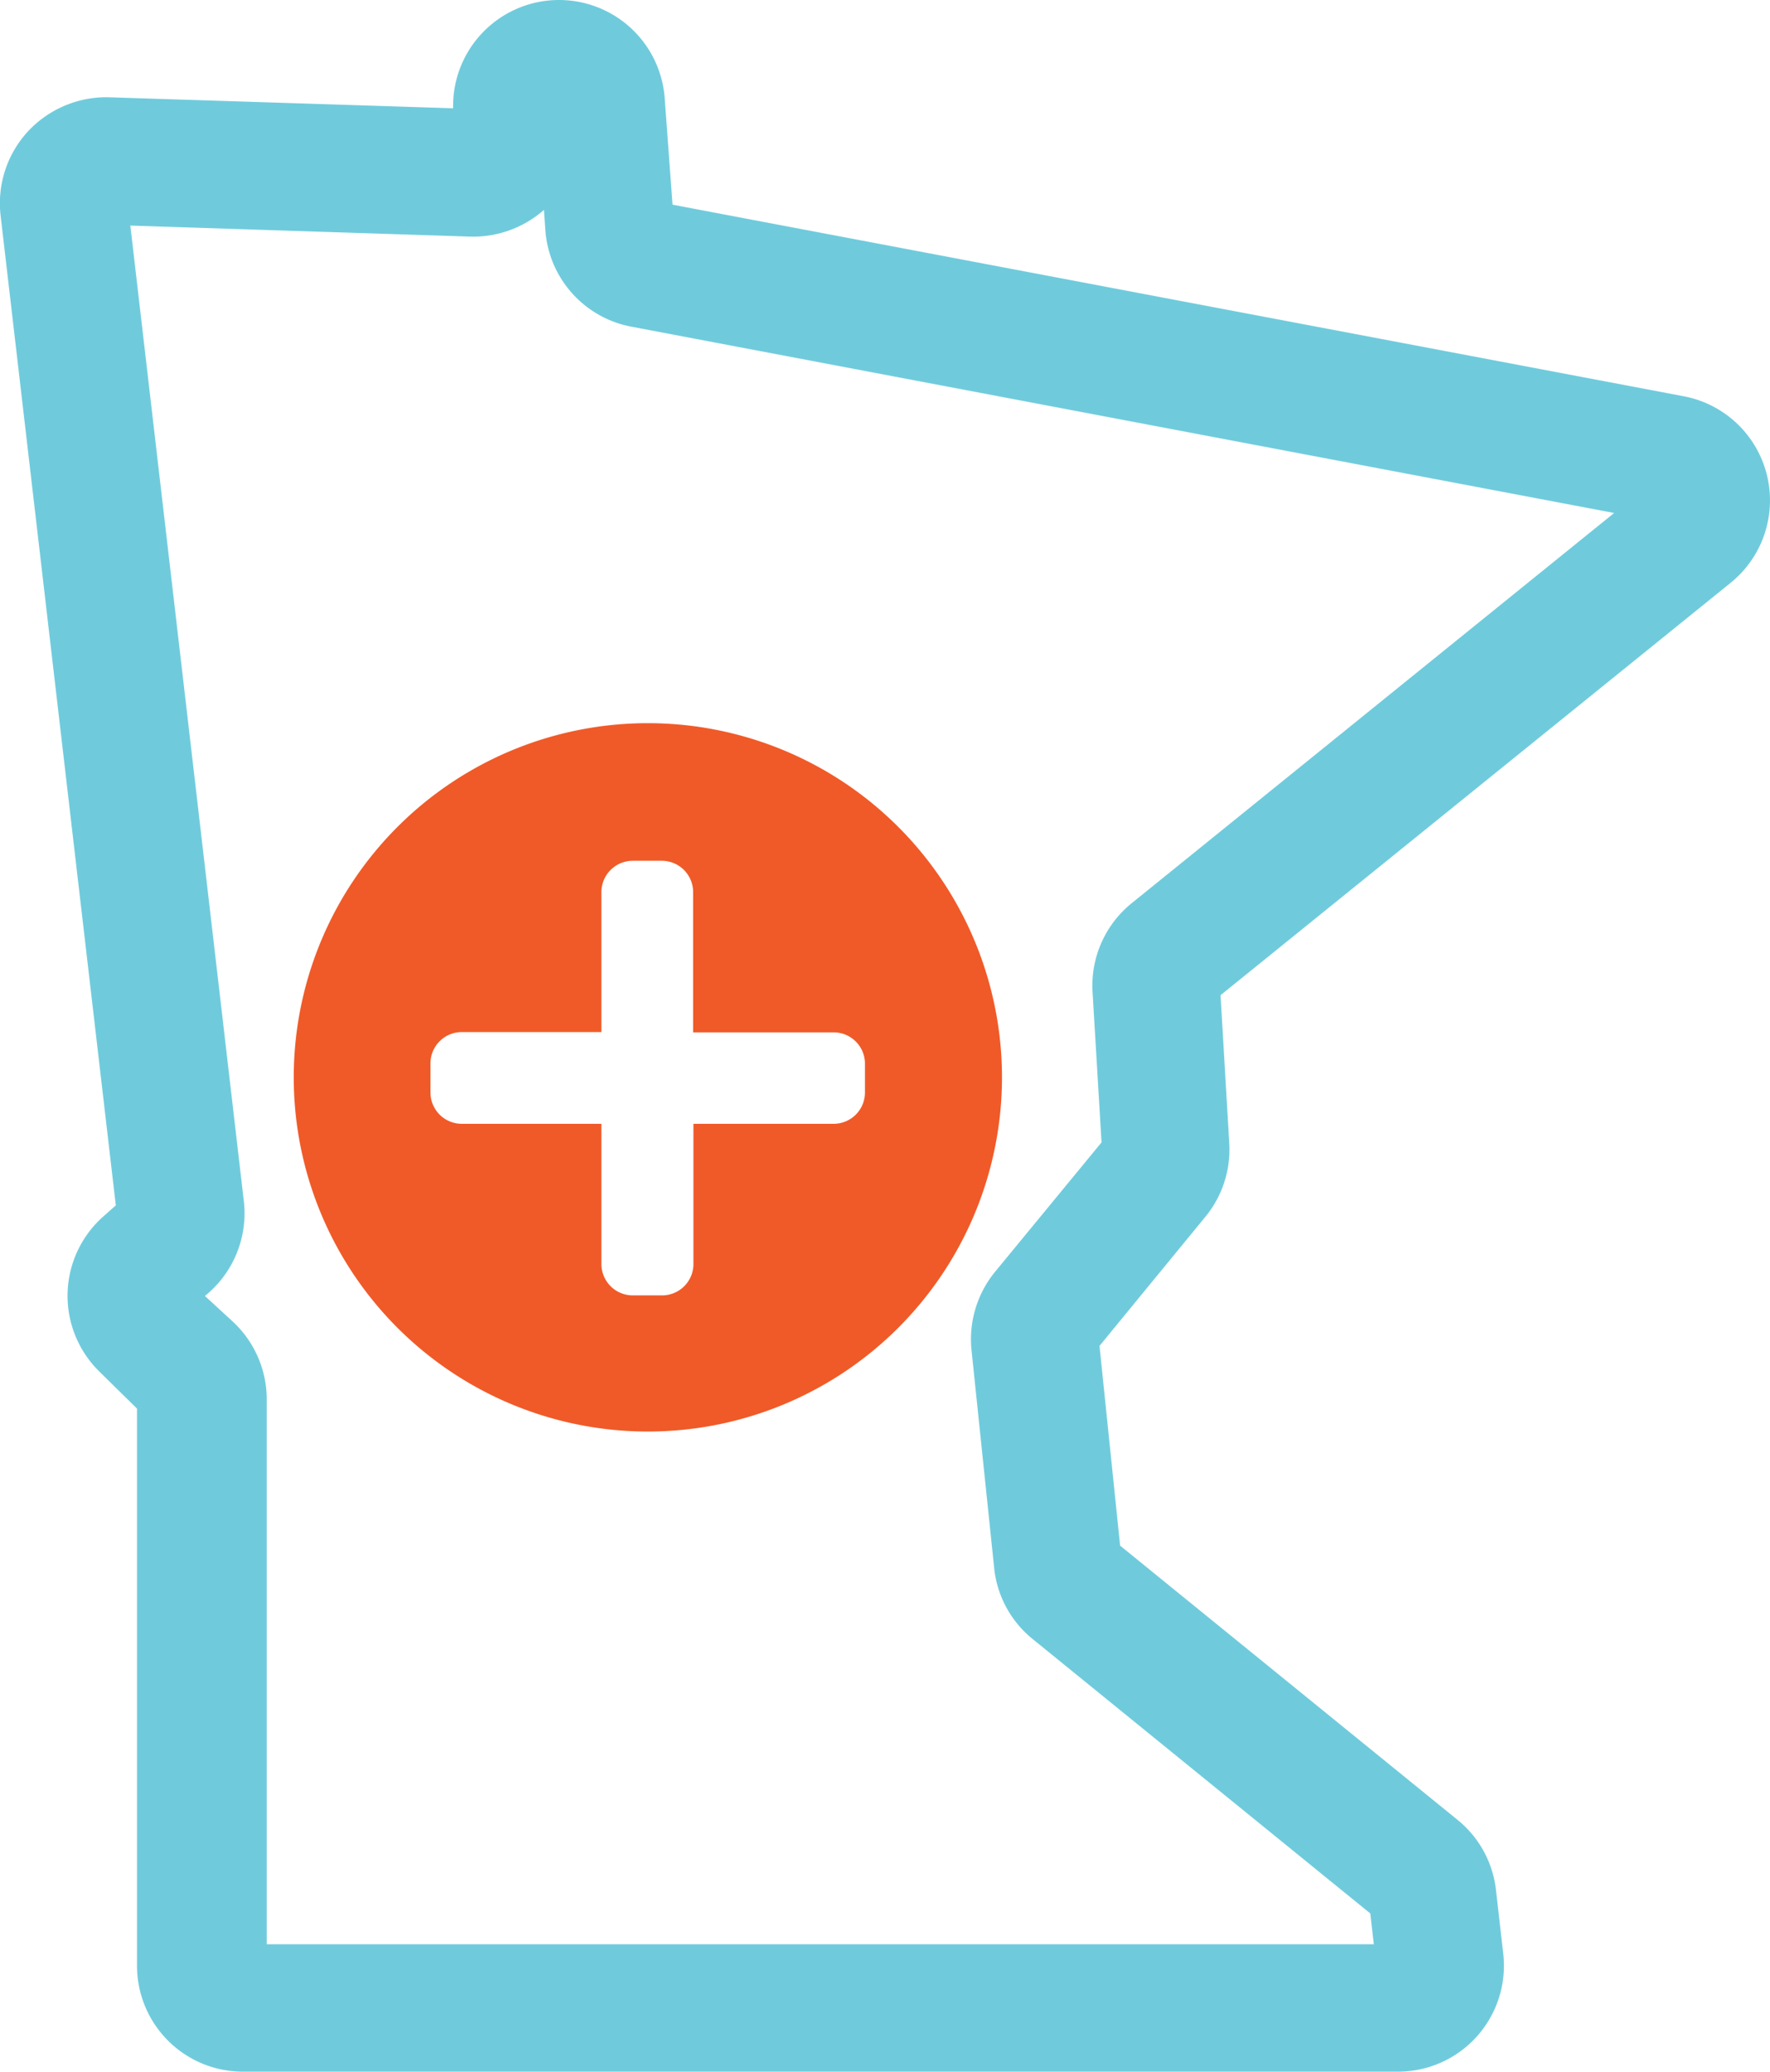
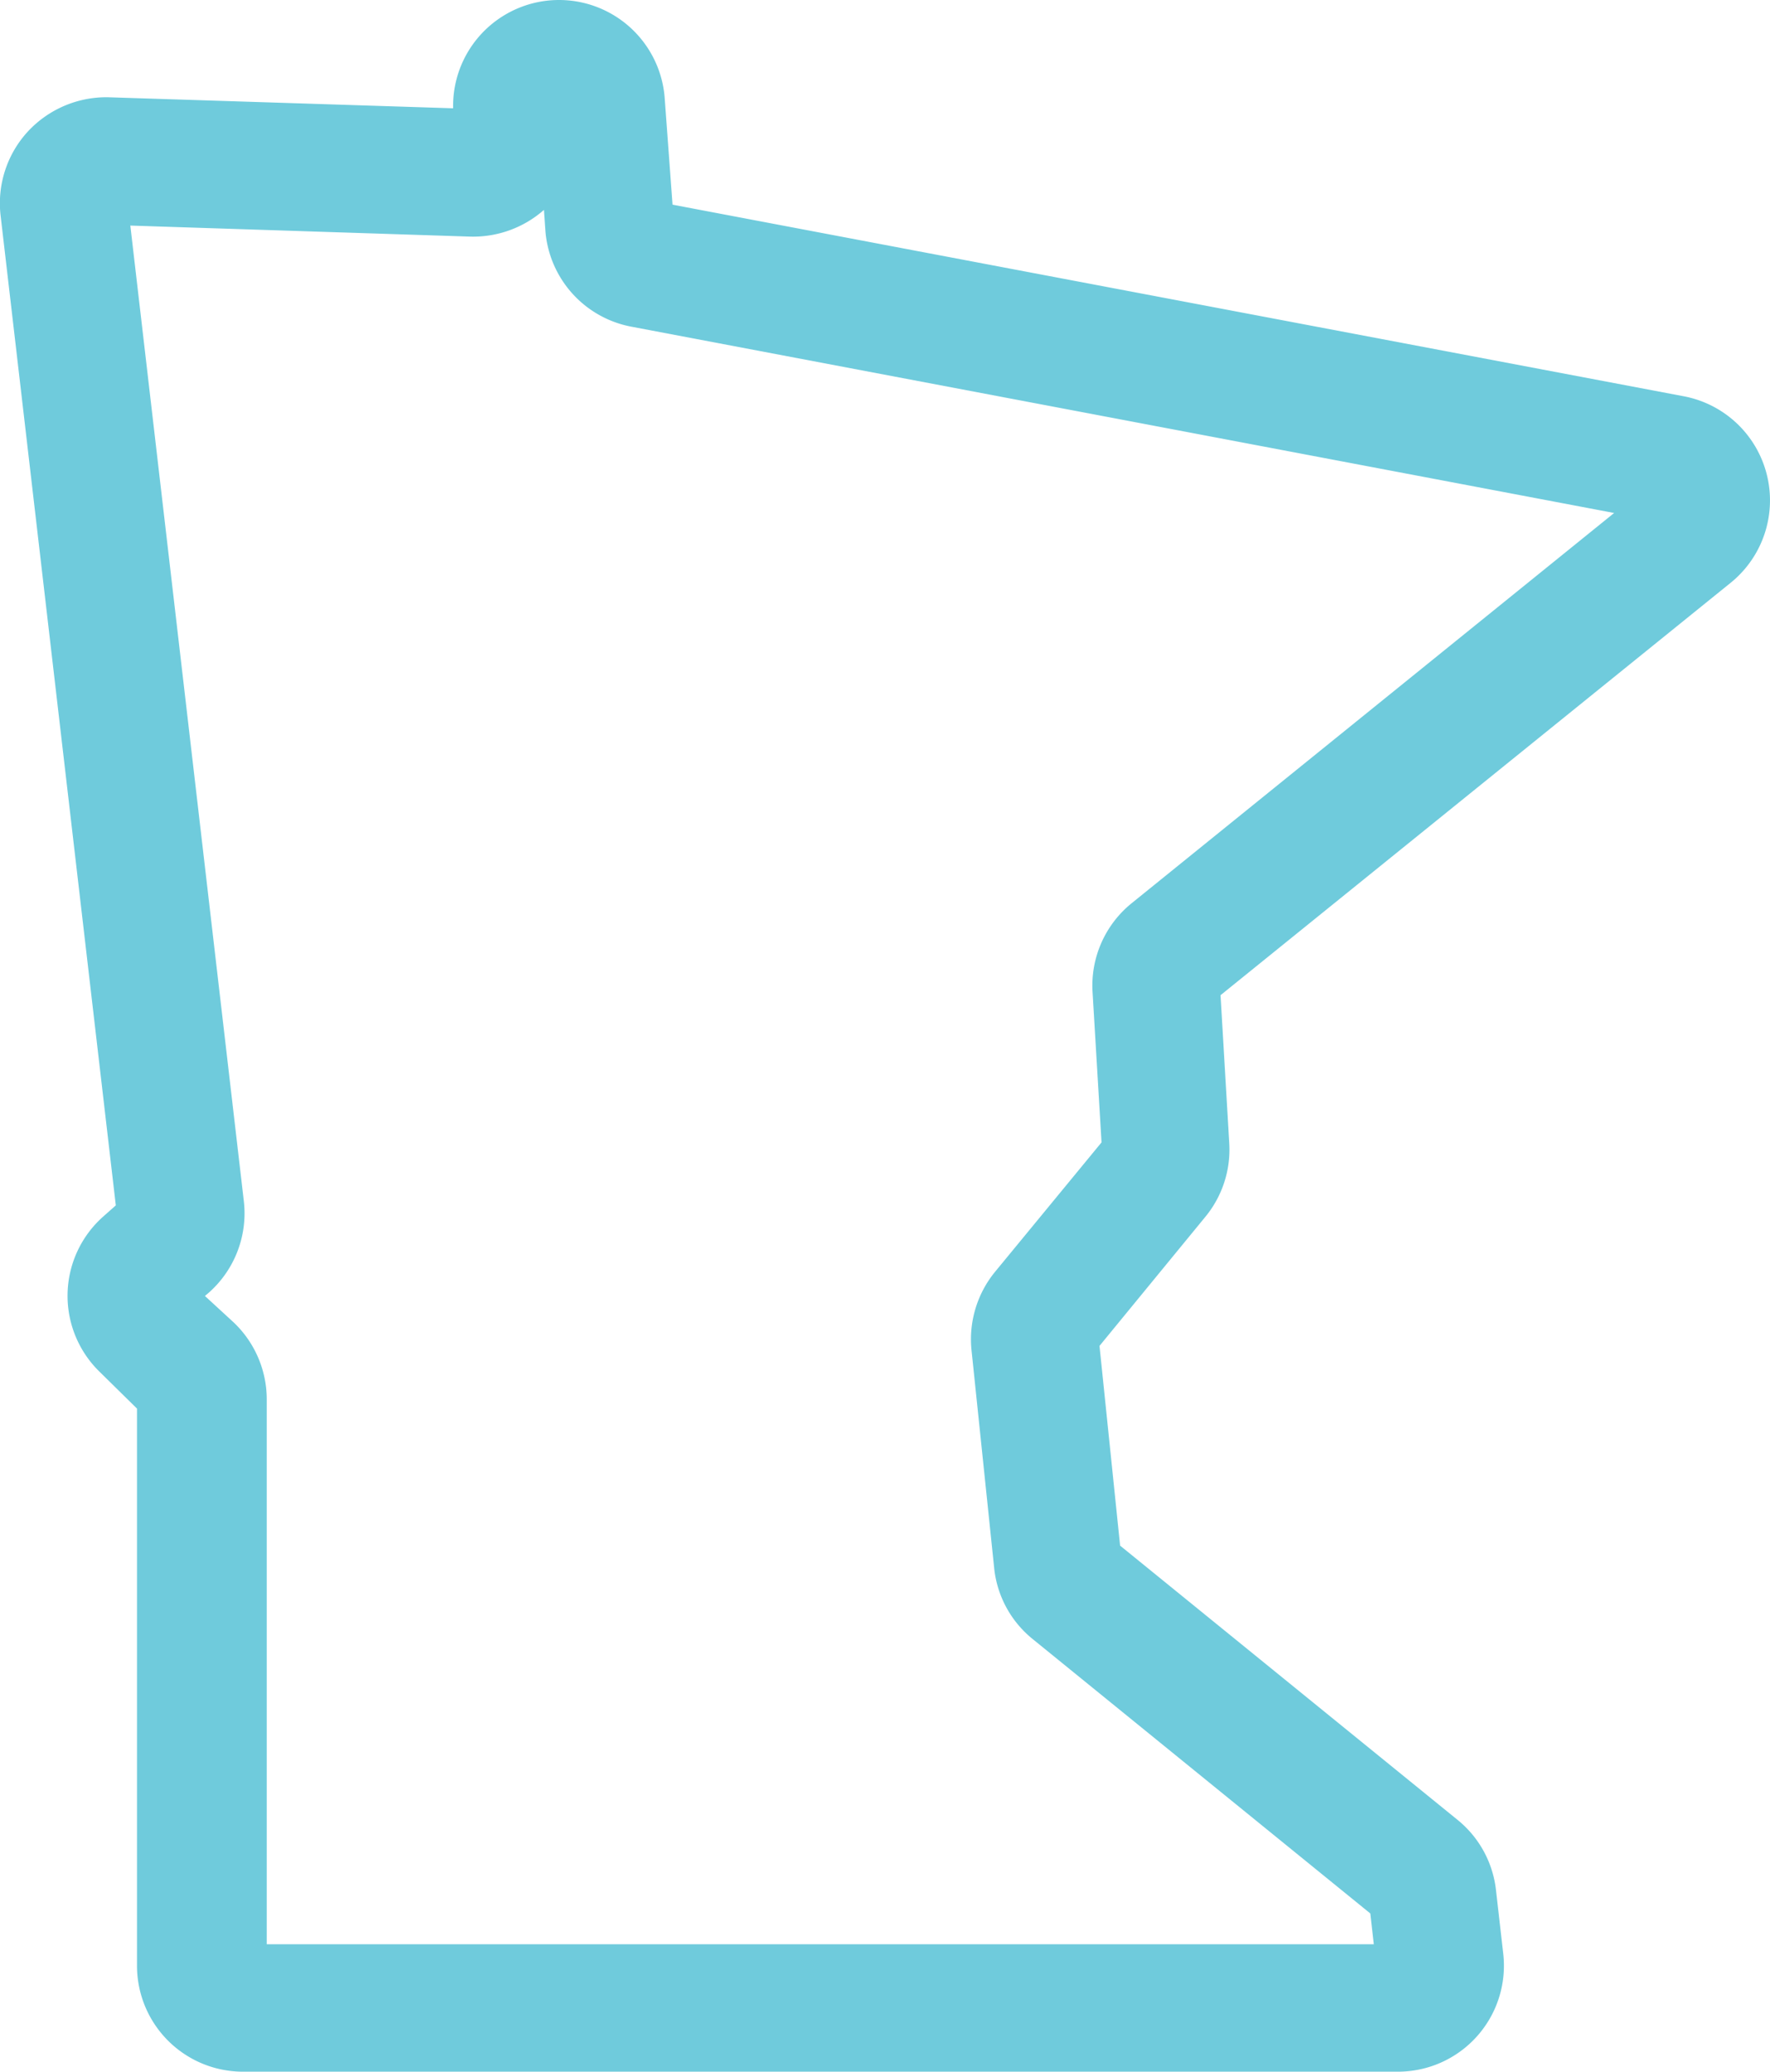
<svg xmlns="http://www.w3.org/2000/svg" id="Layer_1" data-name="Layer 1" viewBox="0 0 60.98 71.36">
  <defs>
    <style>.cls-1{fill:#6fcbdc;}.cls-2{fill:#f05a28;}</style>
  </defs>
  <title>paper</title>
  <path class="cls-1" d="M52.44,72.45H12.69A3.65,3.65,0,0,1,9,68.8V49.61L7.72,48.35A3.65,3.65,0,0,1,7.83,43l0.44-.39L4.3,8.51a3.65,3.65,0,0,1,.94-2.89A3.69,3.69,0,0,1,8,4.44L19.89,4.82V4.74a3.65,3.65,0,0,1,7.29-.27l0.27,3.67,34.84,6.6a3.65,3.65,0,0,1,1.62,6.42L46.33,35.37l0.3,5.1A3.64,3.64,0,0,1,45.81,43l-3.65,4.45,0.71,6.88,11.63,9.45a3.63,3.63,0,0,1,1.32,2.42l0.25,2.19A3.65,3.65,0,0,1,52.44,72.45Zm-39-4.39H51.61L51.49,67,39.86,57.55a3.62,3.62,0,0,1-1.33-2.46l-0.78-7.5a3.67,3.67,0,0,1,.81-2.69l3.67-4.46-0.31-5.19a3.65,3.65,0,0,1,1.35-3.05L59.89,18.76,26.07,12.35a3.65,3.65,0,0,1-3-3.31l-0.05-.72a3.69,3.69,0,0,1-2.54.92L8.77,8.86l3.91,33.6a3.65,3.65,0,0,1-1.21,3.16l-0.13.11,1,0.92a3.66,3.66,0,0,1,1.13,2.64V68.06Z" transform="translate(-4.28 -1.09)" />
-   <path class="cls-2" d="M26.6,26a12.2,12.2,0,1,0,12.2,12.2A12.2,12.2,0,0,0,26.6,26Zm7.48,12.72A1.08,1.08,0,0,1,33,39.8H28.17v4.83a1.08,1.08,0,0,1-1.08,1.08h-1A1.08,1.08,0,0,1,25,44.63V39.8H20.19a1.08,1.08,0,0,1-1.08-1.08v-1a1.08,1.08,0,0,1,1.08-1.08H25V31.82a1.08,1.08,0,0,1,1.08-1.08h1a1.08,1.08,0,0,1,1.08,1.08v4.83H33a1.08,1.08,0,0,1,1.08,1.08v1Z" transform="translate(-4.28 -1.09)" />
</svg>